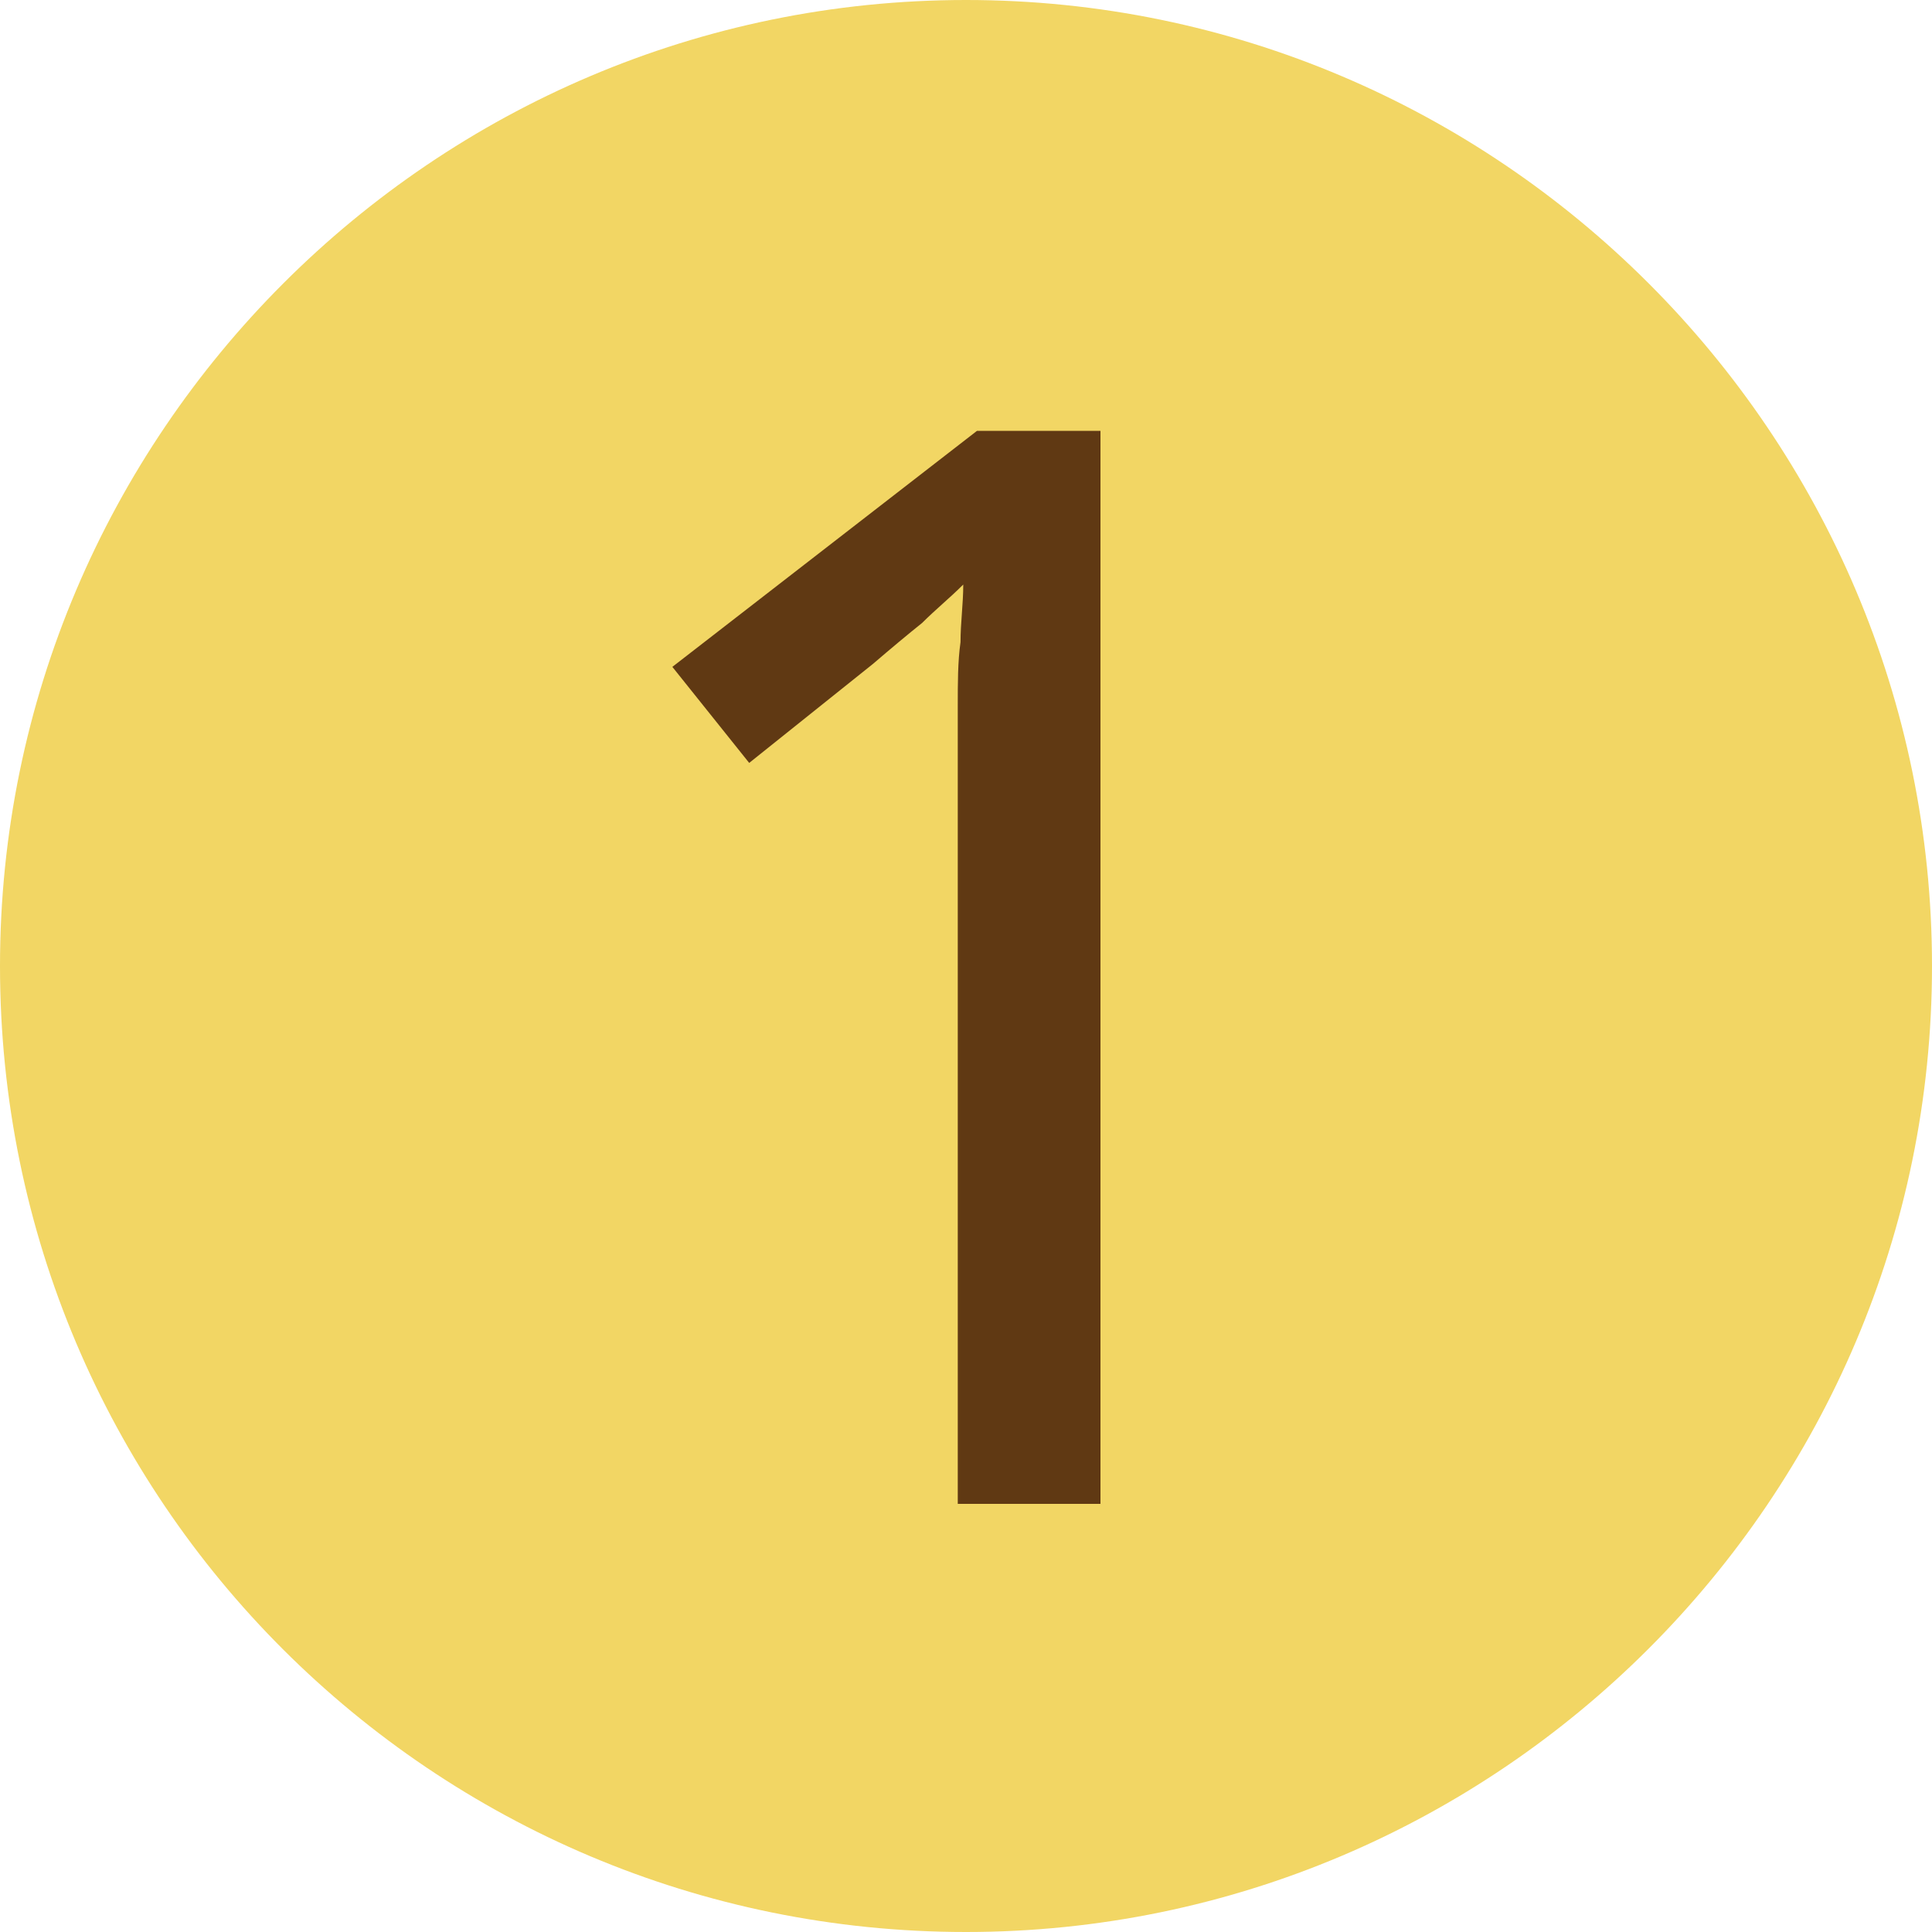
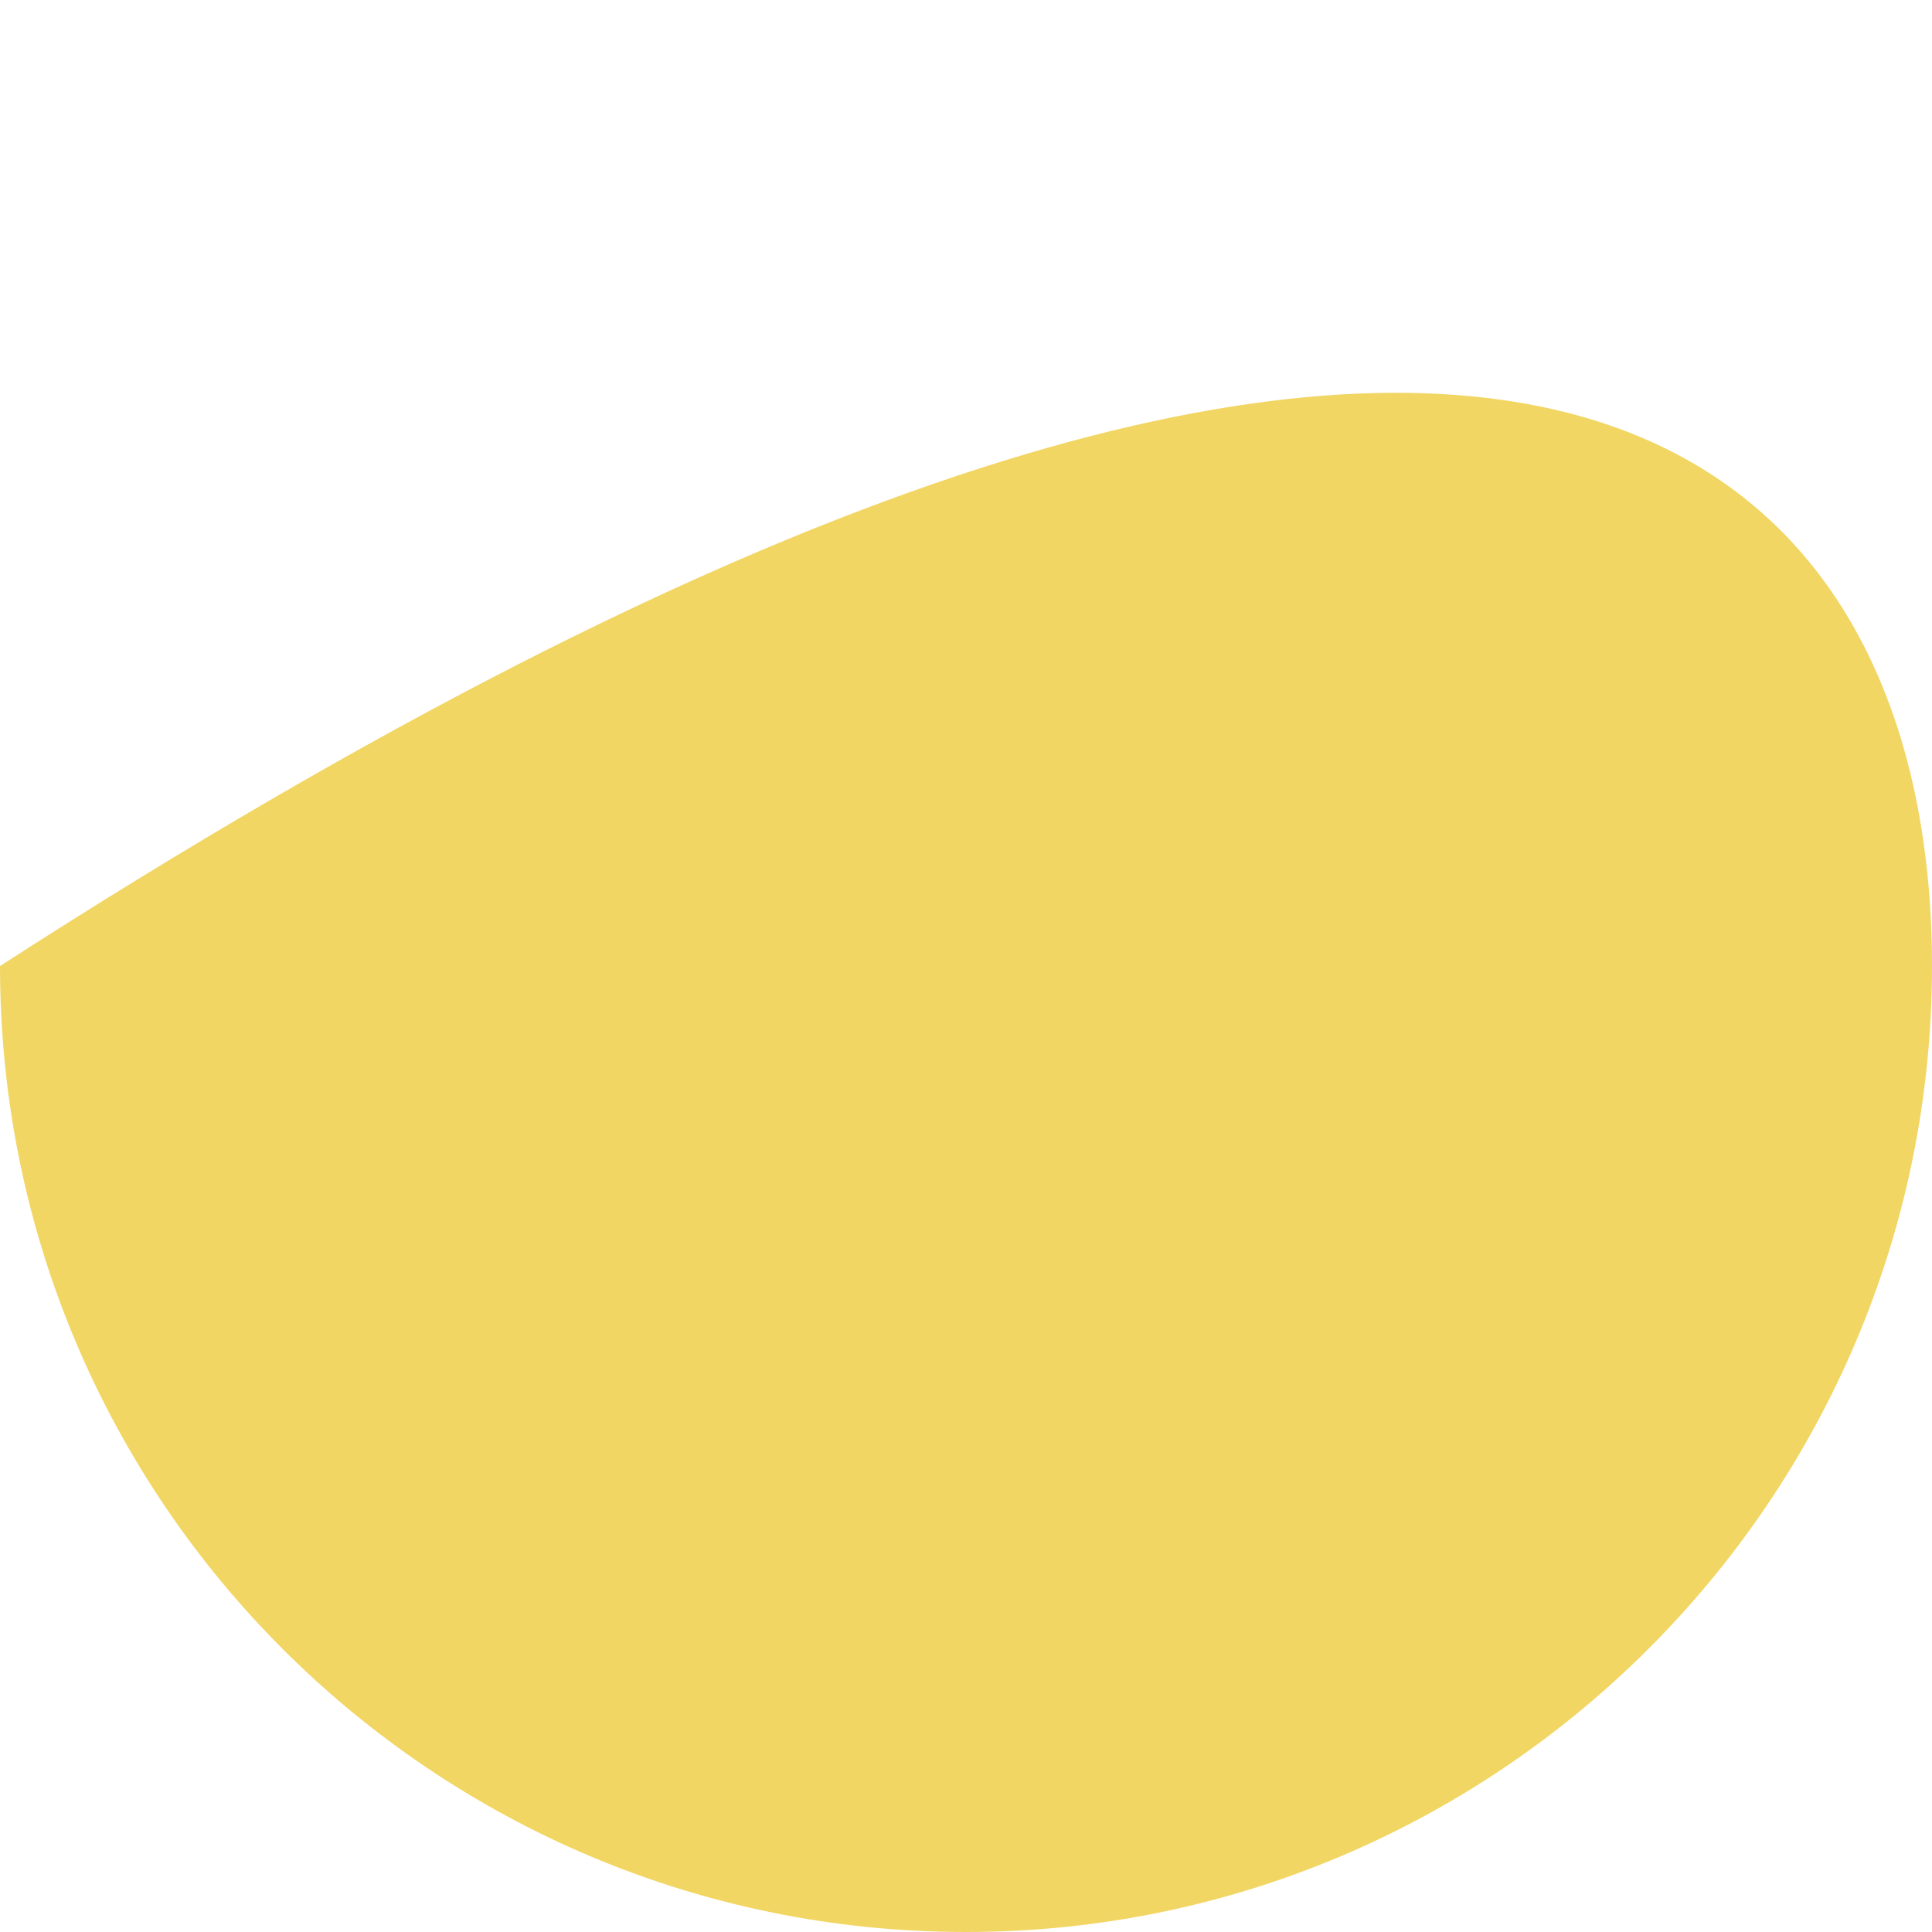
<svg xmlns="http://www.w3.org/2000/svg" version="1.1" id="Layer_1" x="0px" y="0px" viewBox="0 0 70.4 70.4" style="enable-background:new 0 0 70.4 70.4;" xml:space="preserve">
  <style type="text/css">
	.st0{fill:#F2D664;}
	.st1{fill:#603913;}
</style>
  <g>
-     <path class="st0" d="M70.4,35.2c0,19.4-15.8,35.2-35.2,35.2C15.8,70.4,0,54.7,0,35.2C0,15.8,15.8,0,35.2,0   C54.6,0,70.4,15.8,70.4,35.2z" />
+     <path class="st0" d="M70.4,35.2c0,19.4-15.8,35.2-35.2,35.2C15.8,70.4,0,54.7,0,35.2C54.6,0,70.4,15.8,70.4,35.2z" />
    <g>
      <g>
-         <path class="st1" d="M40.2,54.8h-5.3V28.3c0-0.9,0-1.8,0-2.6s0-1.6,0.1-2.3c0-0.7,0.1-1.4,0.1-2.1c-0.5,0.5-1,0.9-1.5,1.4     c-0.5,0.4-1.1,0.9-1.8,1.5l-4.5,3.6l-2.8-3.5l11.1-8.6h4.5V54.8z" />
-       </g>
+         </g>
    </g>
  </g>
</svg>